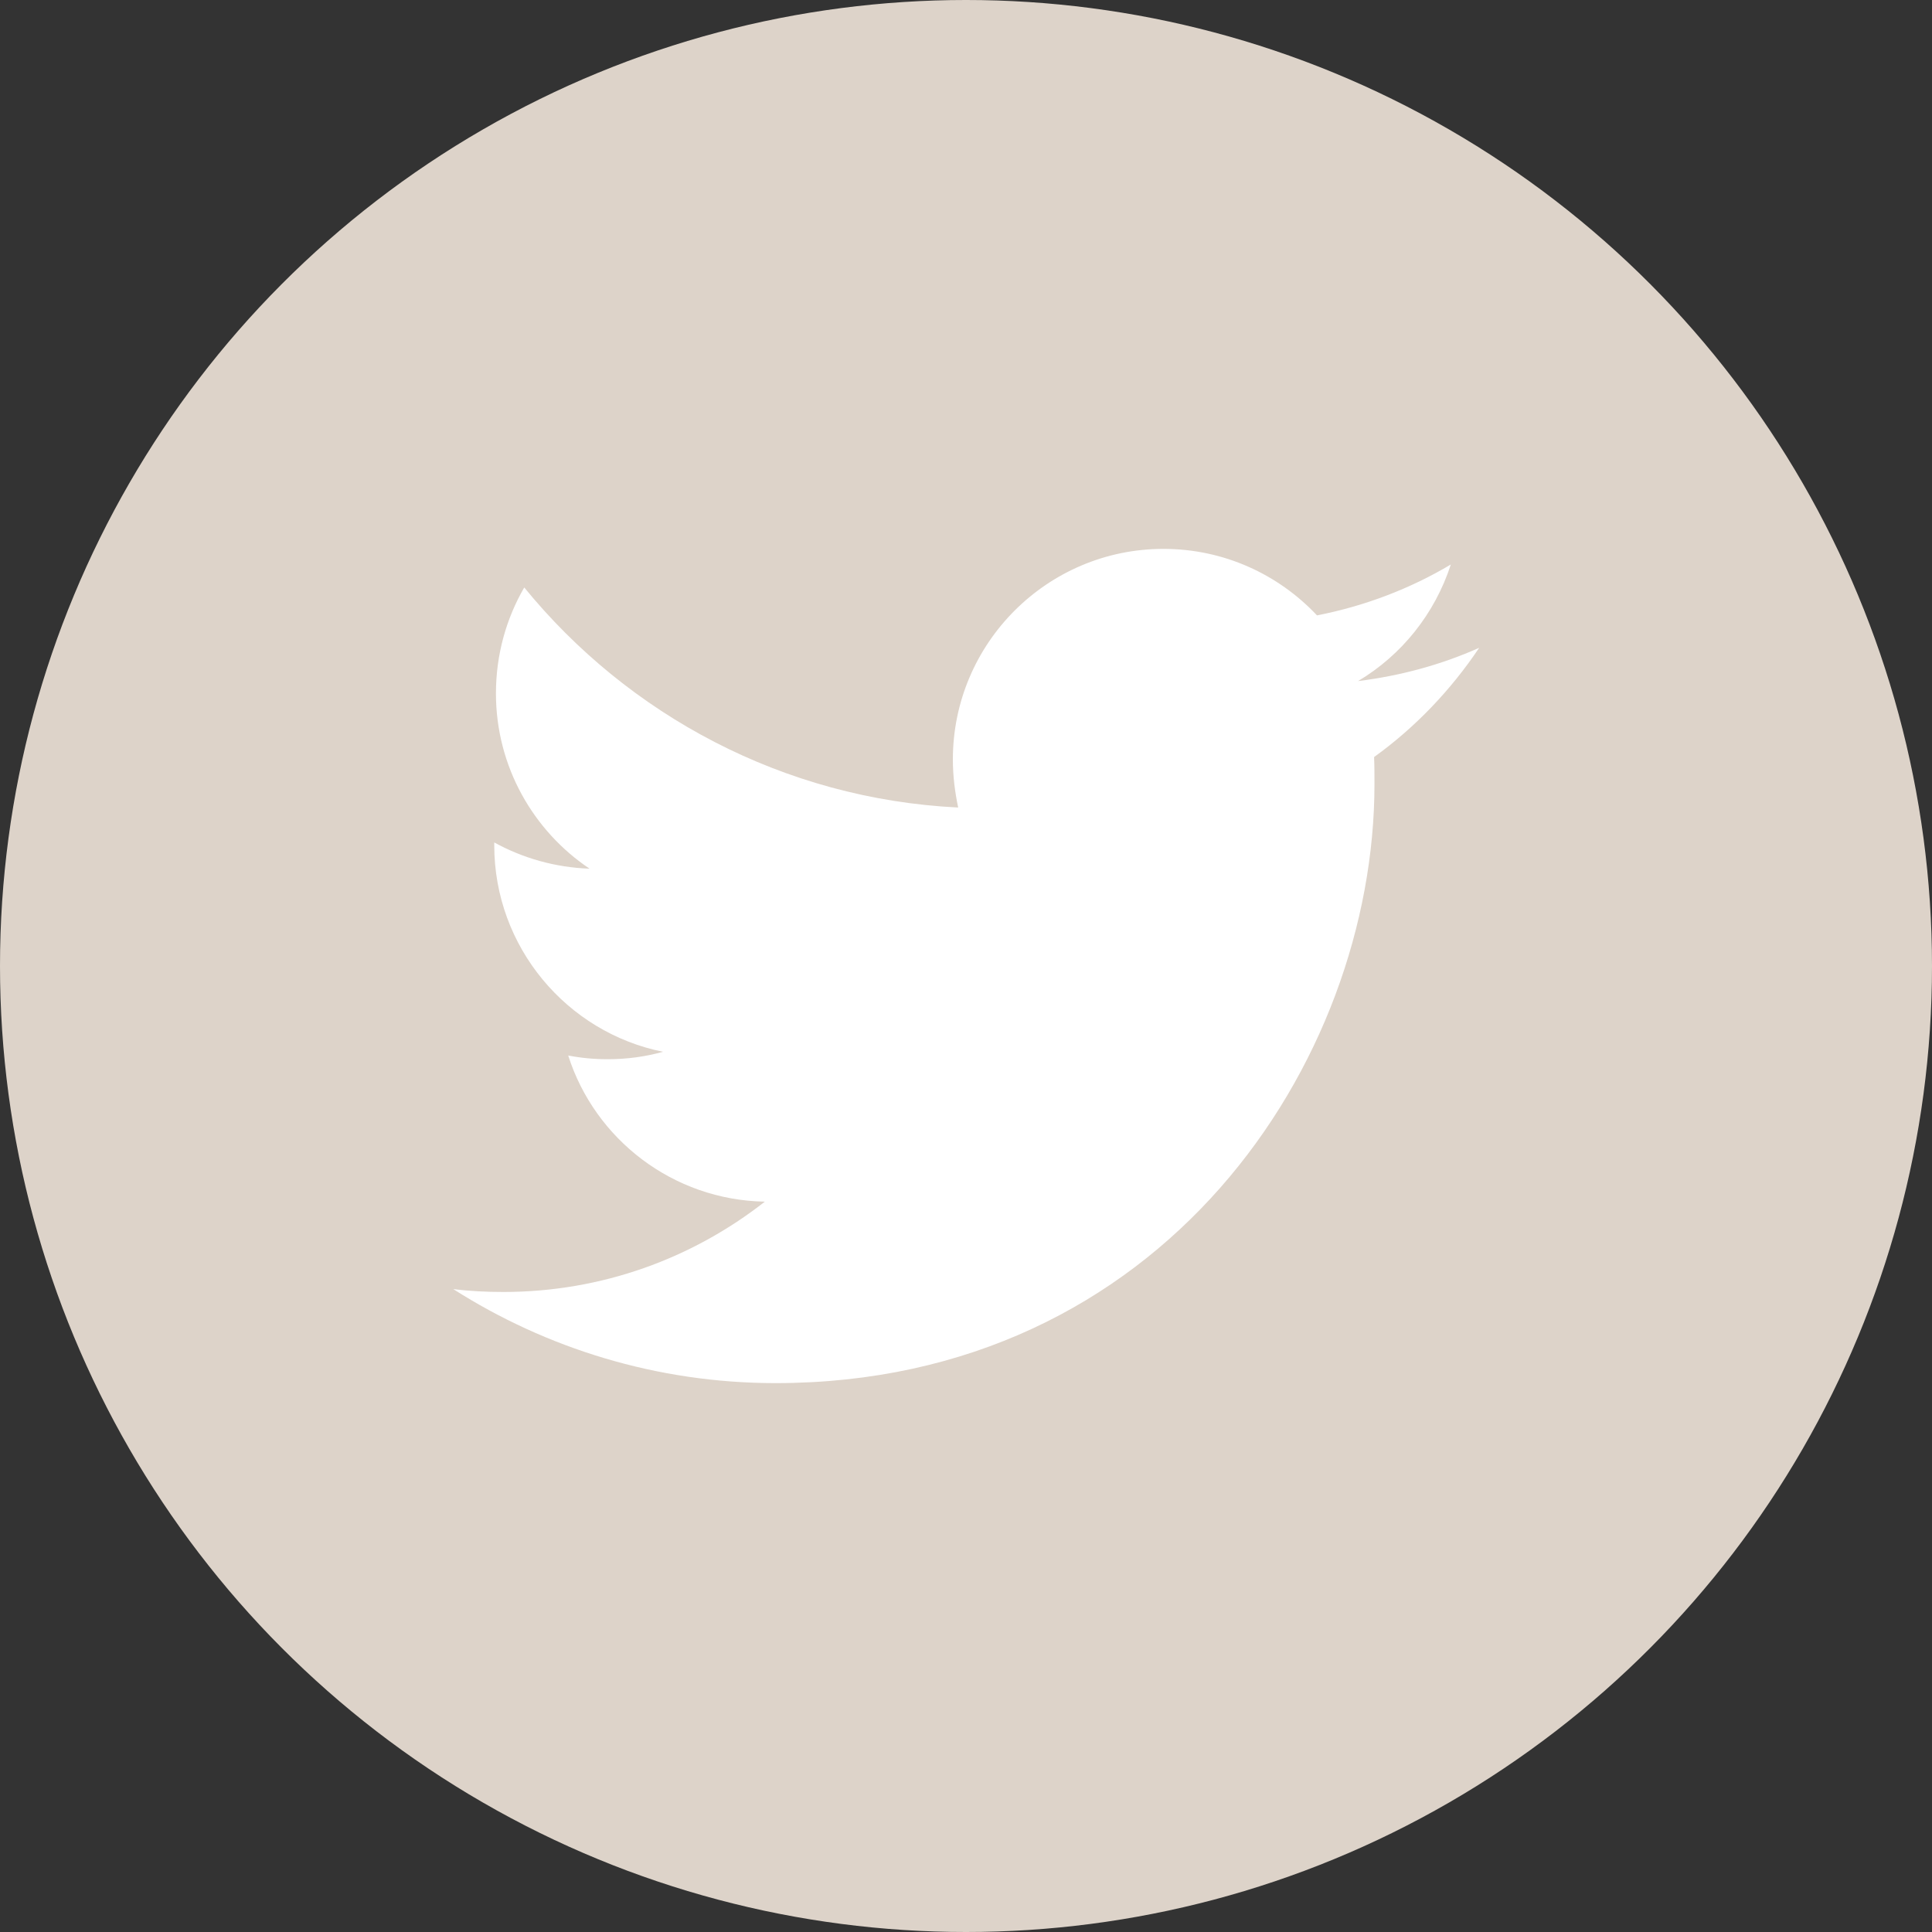
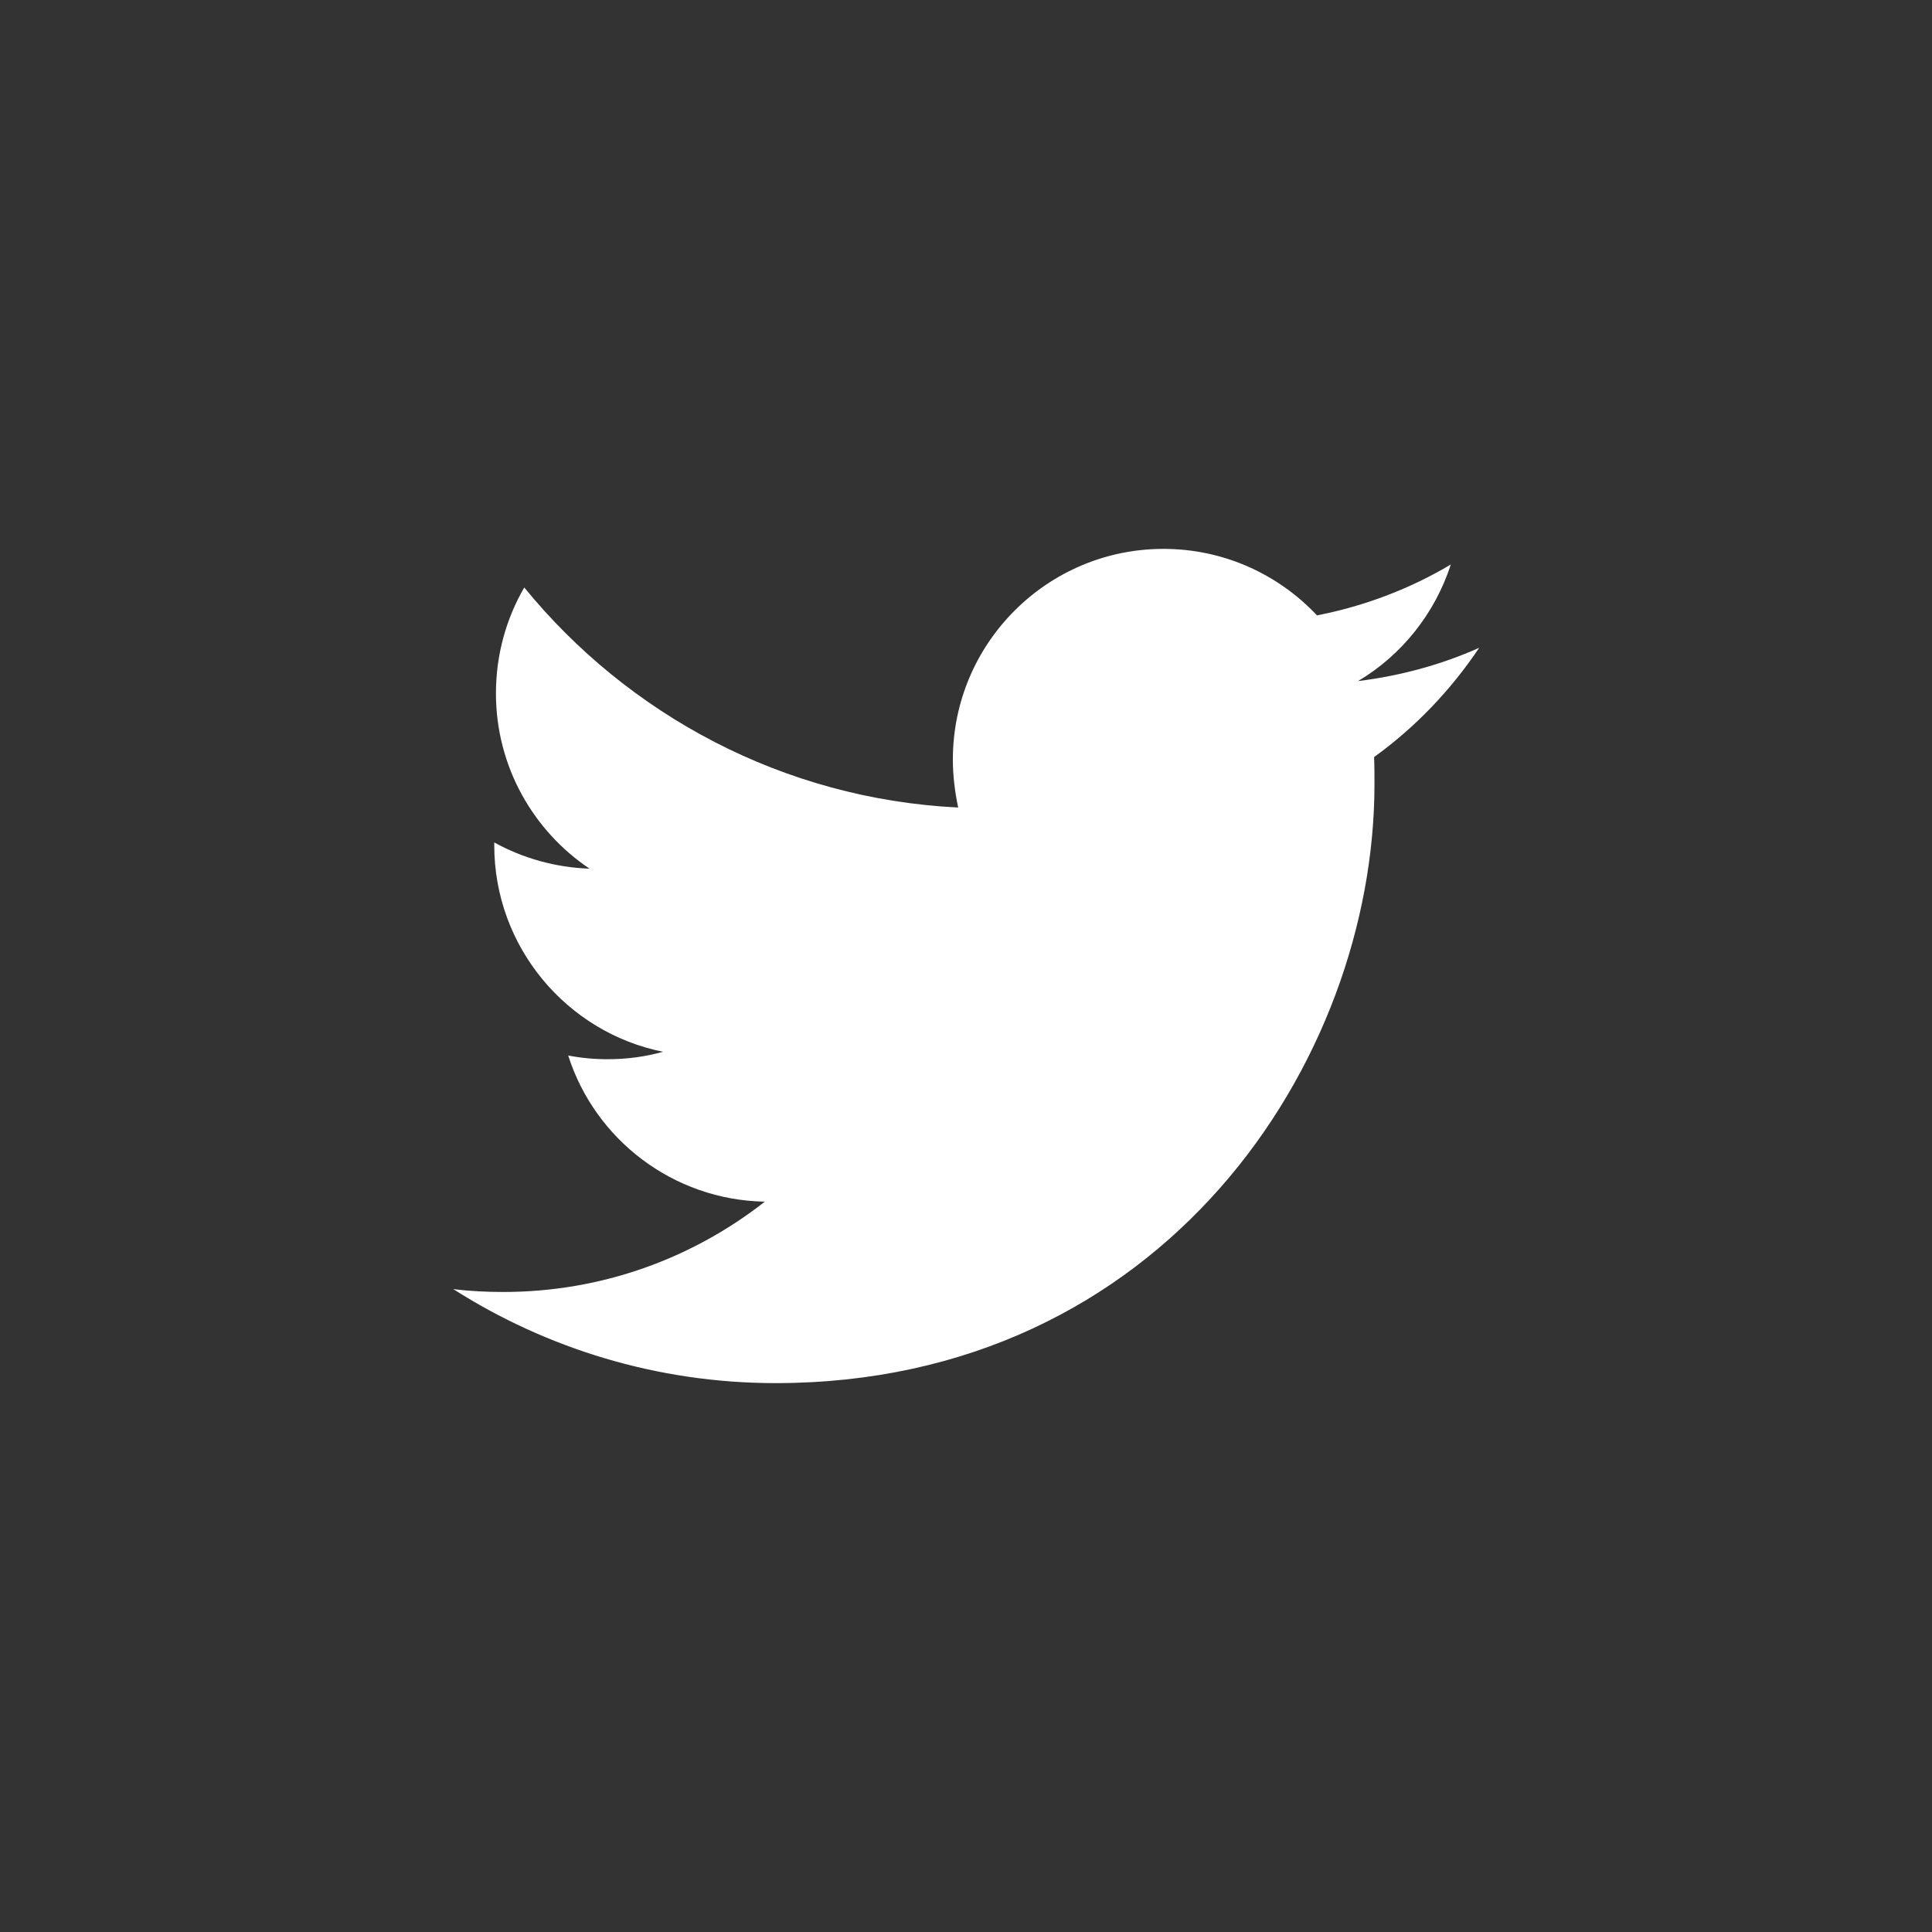
<svg xmlns="http://www.w3.org/2000/svg" width="40" height="40" viewBox="0 0 40 40" fill="none">
  <rect x="0" y="0" width="40" height="40" fill="#333333" stroke="none" />
-   <circle cx="20" cy="20" r="20" fill="#DDD3C9" />
  <path d="M16.056 28.636C24.072 28.636 28.457 21.989 28.457 16.235C28.457 16.047 28.457 15.861 28.449 15.674C29.299 15.062 30.038 14.288 30.625 13.412C29.843 13.761 29.002 13.991 28.117 14.101C29.018 13.566 29.707 12.707 30.038 11.687C29.197 12.188 28.262 12.546 27.267 12.741C26.468 11.891 25.338 11.364 24.088 11.364C21.683 11.364 19.728 13.319 19.728 15.725C19.728 16.064 19.77 16.396 19.838 16.719C16.218 16.541 13.005 14.798 10.854 12.163C10.48 12.809 10.268 13.557 10.268 14.356C10.268 15.869 11.041 17.203 12.206 17.985C11.492 17.96 10.82 17.765 10.233 17.442C10.233 17.459 10.233 17.476 10.233 17.501C10.233 19.609 11.738 21.377 13.727 21.776C13.361 21.878 12.979 21.93 12.579 21.93C12.299 21.93 12.027 21.904 11.764 21.853C12.316 23.587 13.931 24.845 15.835 24.879C14.339 26.052 12.46 26.749 10.421 26.749C10.072 26.749 9.724 26.732 9.384 26.689C11.305 27.913 13.6 28.636 16.056 28.636Z" fill="white" />
</svg>